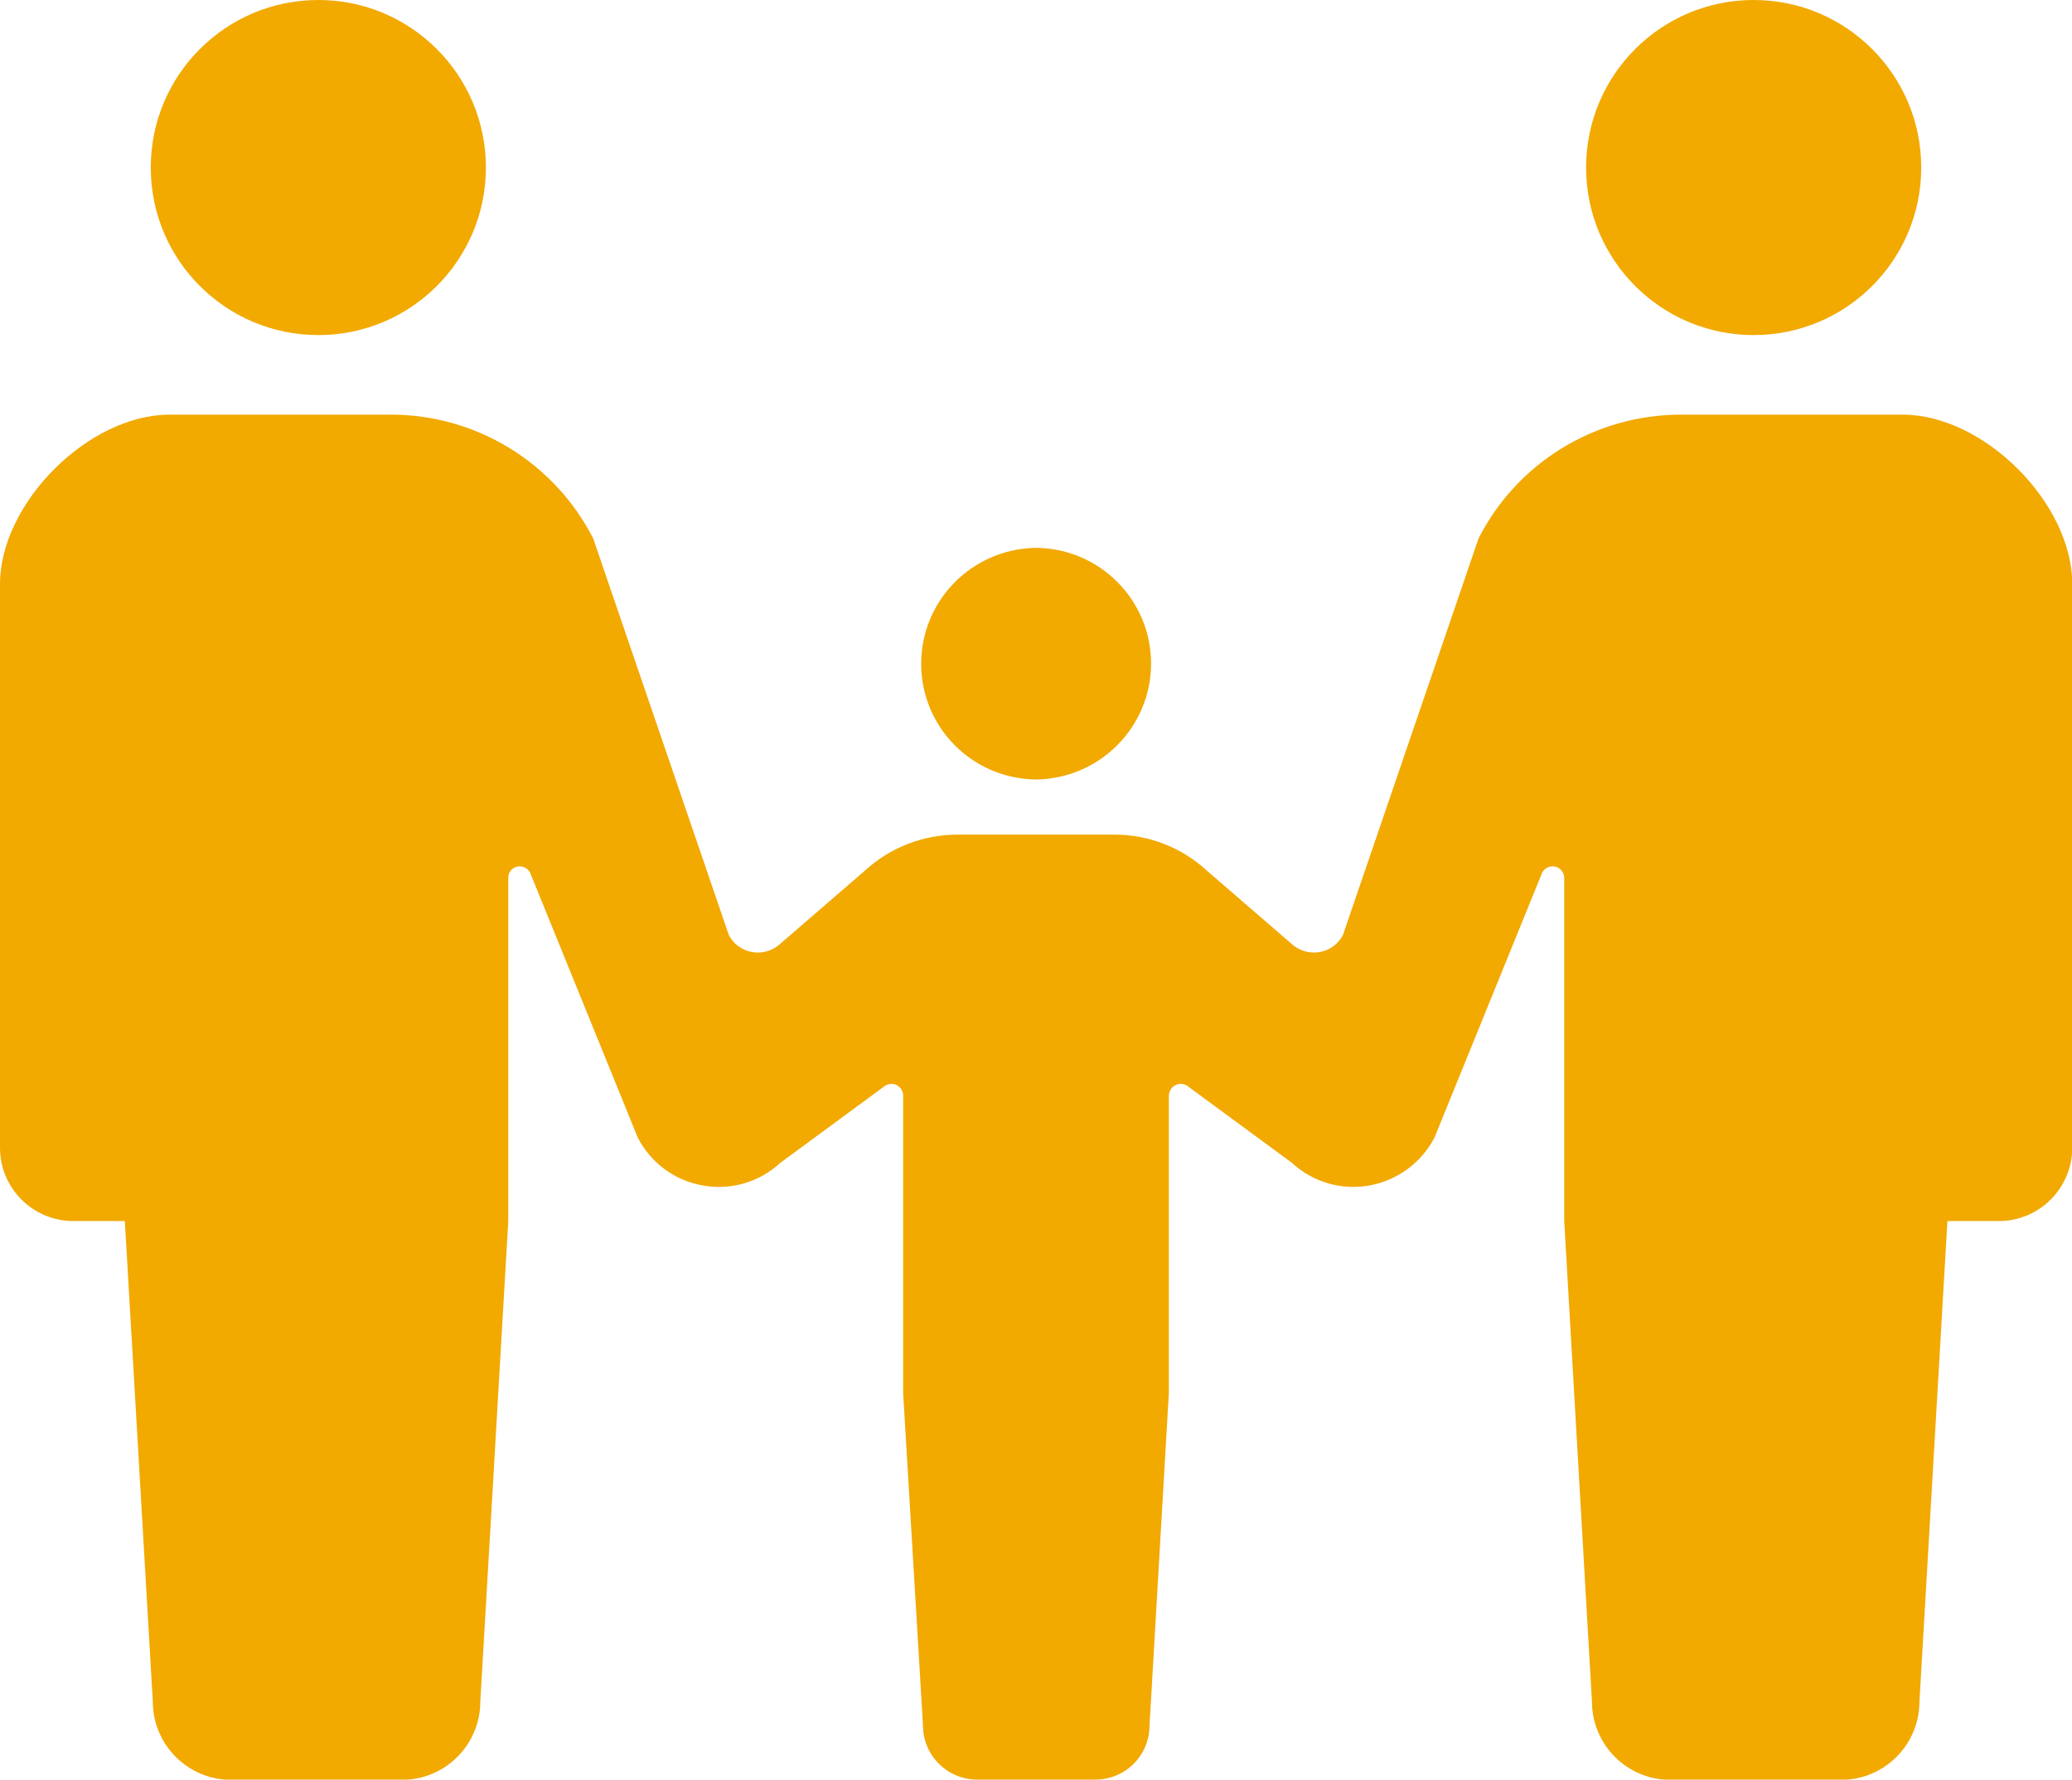
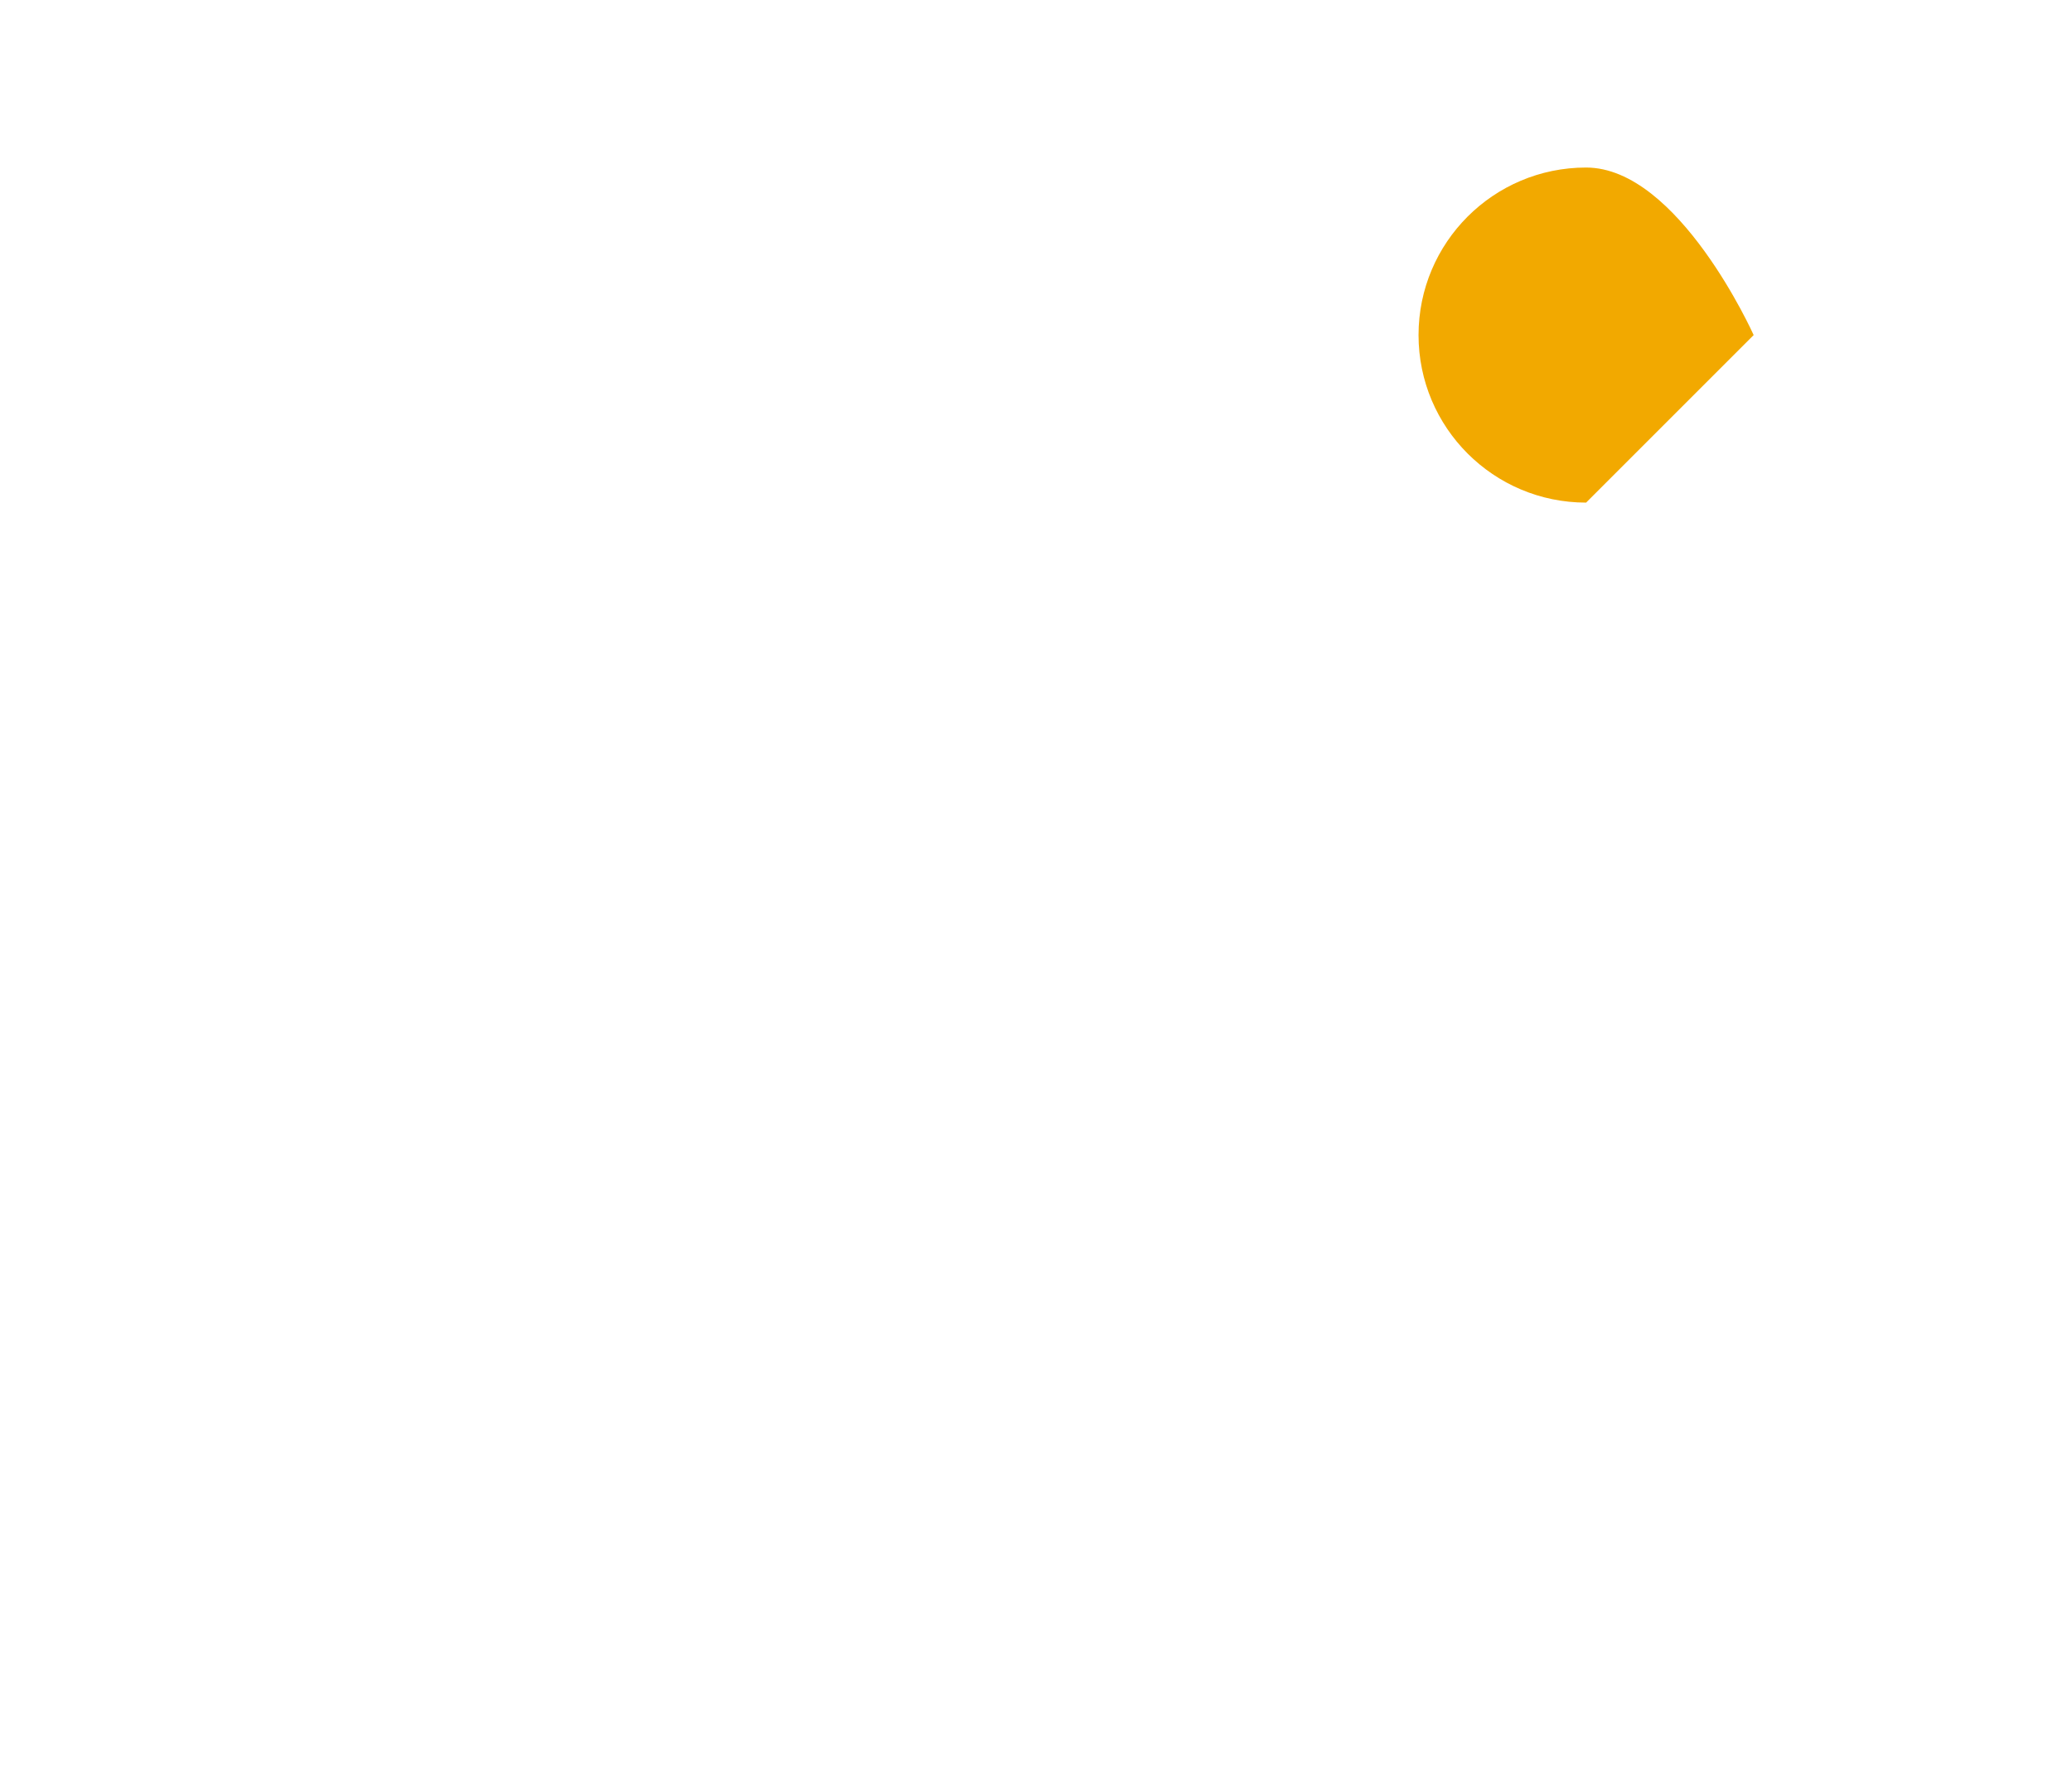
<svg xmlns="http://www.w3.org/2000/svg" id="_レイヤー_2" data-name="レイヤー 2" viewBox="0 0 81.49 70">
  <defs>
    <style>
      .cls-1 {
        fill: #f2a900;
      }
    </style>
  </defs>
  <g id="_文字" data-name="文字">
    <g>
-       <path class="cls-1" d="M12.52,13.18c3.64,0,6.59-2.95,6.59-6.59S16.16,0,12.52,0s-6.59,2.95-6.59,6.59,2.95,6.59,6.59,6.59Z" />
-       <path class="cls-1" d="M40.7,30.66h0s.03,0,.05,0,.03,0,.05,0h0c2.48-.06,4.47-2.08,4.47-4.56s-1.99-4.5-4.47-4.55h0s-.03,0-.05,0-.03,0-.05,0h0c-2.48.06-4.47,2.07-4.47,4.56s1.99,4.5,4.47,4.55Z" />
-       <path class="cls-1" d="M68.97,13.18c3.64,0,6.59-2.95,6.59-6.59s-2.95-6.59-6.59-6.59-6.59,2.95-6.59,6.59,2.95,6.59,6.59,6.59Z" />
-       <path class="cls-1" d="M74.82,16.31h-8.71c-3.36,0-6.44,1.88-7.96,4.87l-5.33,15.59c-.18.36-.52.61-.92.68-.4.07-.8-.05-1.1-.32l-3.32-2.87c-.99-.92-2.29-1.43-3.65-1.43h-6.18c-1.35,0-2.65.51-3.65,1.43l-3.32,2.87c-.3.27-.7.39-1.1.32-.4-.07-.74-.32-.92-.68l-5.33-15.59c-1.53-2.99-4.6-4.87-7.96-4.87H6.67c-3.19,0-6.67,3.48-6.67,6.67v22.16c0,1.6,1.29,2.89,2.89,2.89h2.02l1.1,18.9c0,1.7,1.38,3.08,3.08,3.08h6.72c1.7,0,3.08-1.38,3.08-3.08l1.1-18.9v-13.49c-.01-.21.13-.4.34-.45.21-.05.42.05.52.24l4.23,10.41c.51,1,1.46,1.7,2.56,1.89,1.1.2,2.23-.13,3.05-.89l4.05-2.98c.14-.12.33-.16.5-.09.17.08.28.24.28.42v11.7s.78,13.08.78,13.08c0,1.18.96,2.13,2.13,2.13h4.65c1.18,0,2.13-.95,2.13-2.13l.76-13.08v-11.7c.01-.18.12-.35.29-.42.17-.07.36-.04.5.09l4.05,2.98c.82.76,1.95,1.09,3.05.89,1.1-.2,2.05-.9,2.56-1.89l4.23-10.41c.1-.19.31-.29.52-.24.21.05.35.24.35.45v13.49s1.09,18.9,1.09,18.9c0,1.7,1.38,3.08,3.08,3.08h6.72c1.7,0,3.08-1.38,3.08-3.08l1.1-18.9h2.02c1.6,0,2.89-1.3,2.89-2.89v-22.16c0-3.2-3.48-6.67-6.67-6.67Z" />
+       <path class="cls-1" d="M68.97,13.18s-2.95-6.59-6.59-6.59-6.59,2.95-6.59,6.59,2.95,6.59,6.59,6.59Z" />
    </g>
  </g>
</svg>